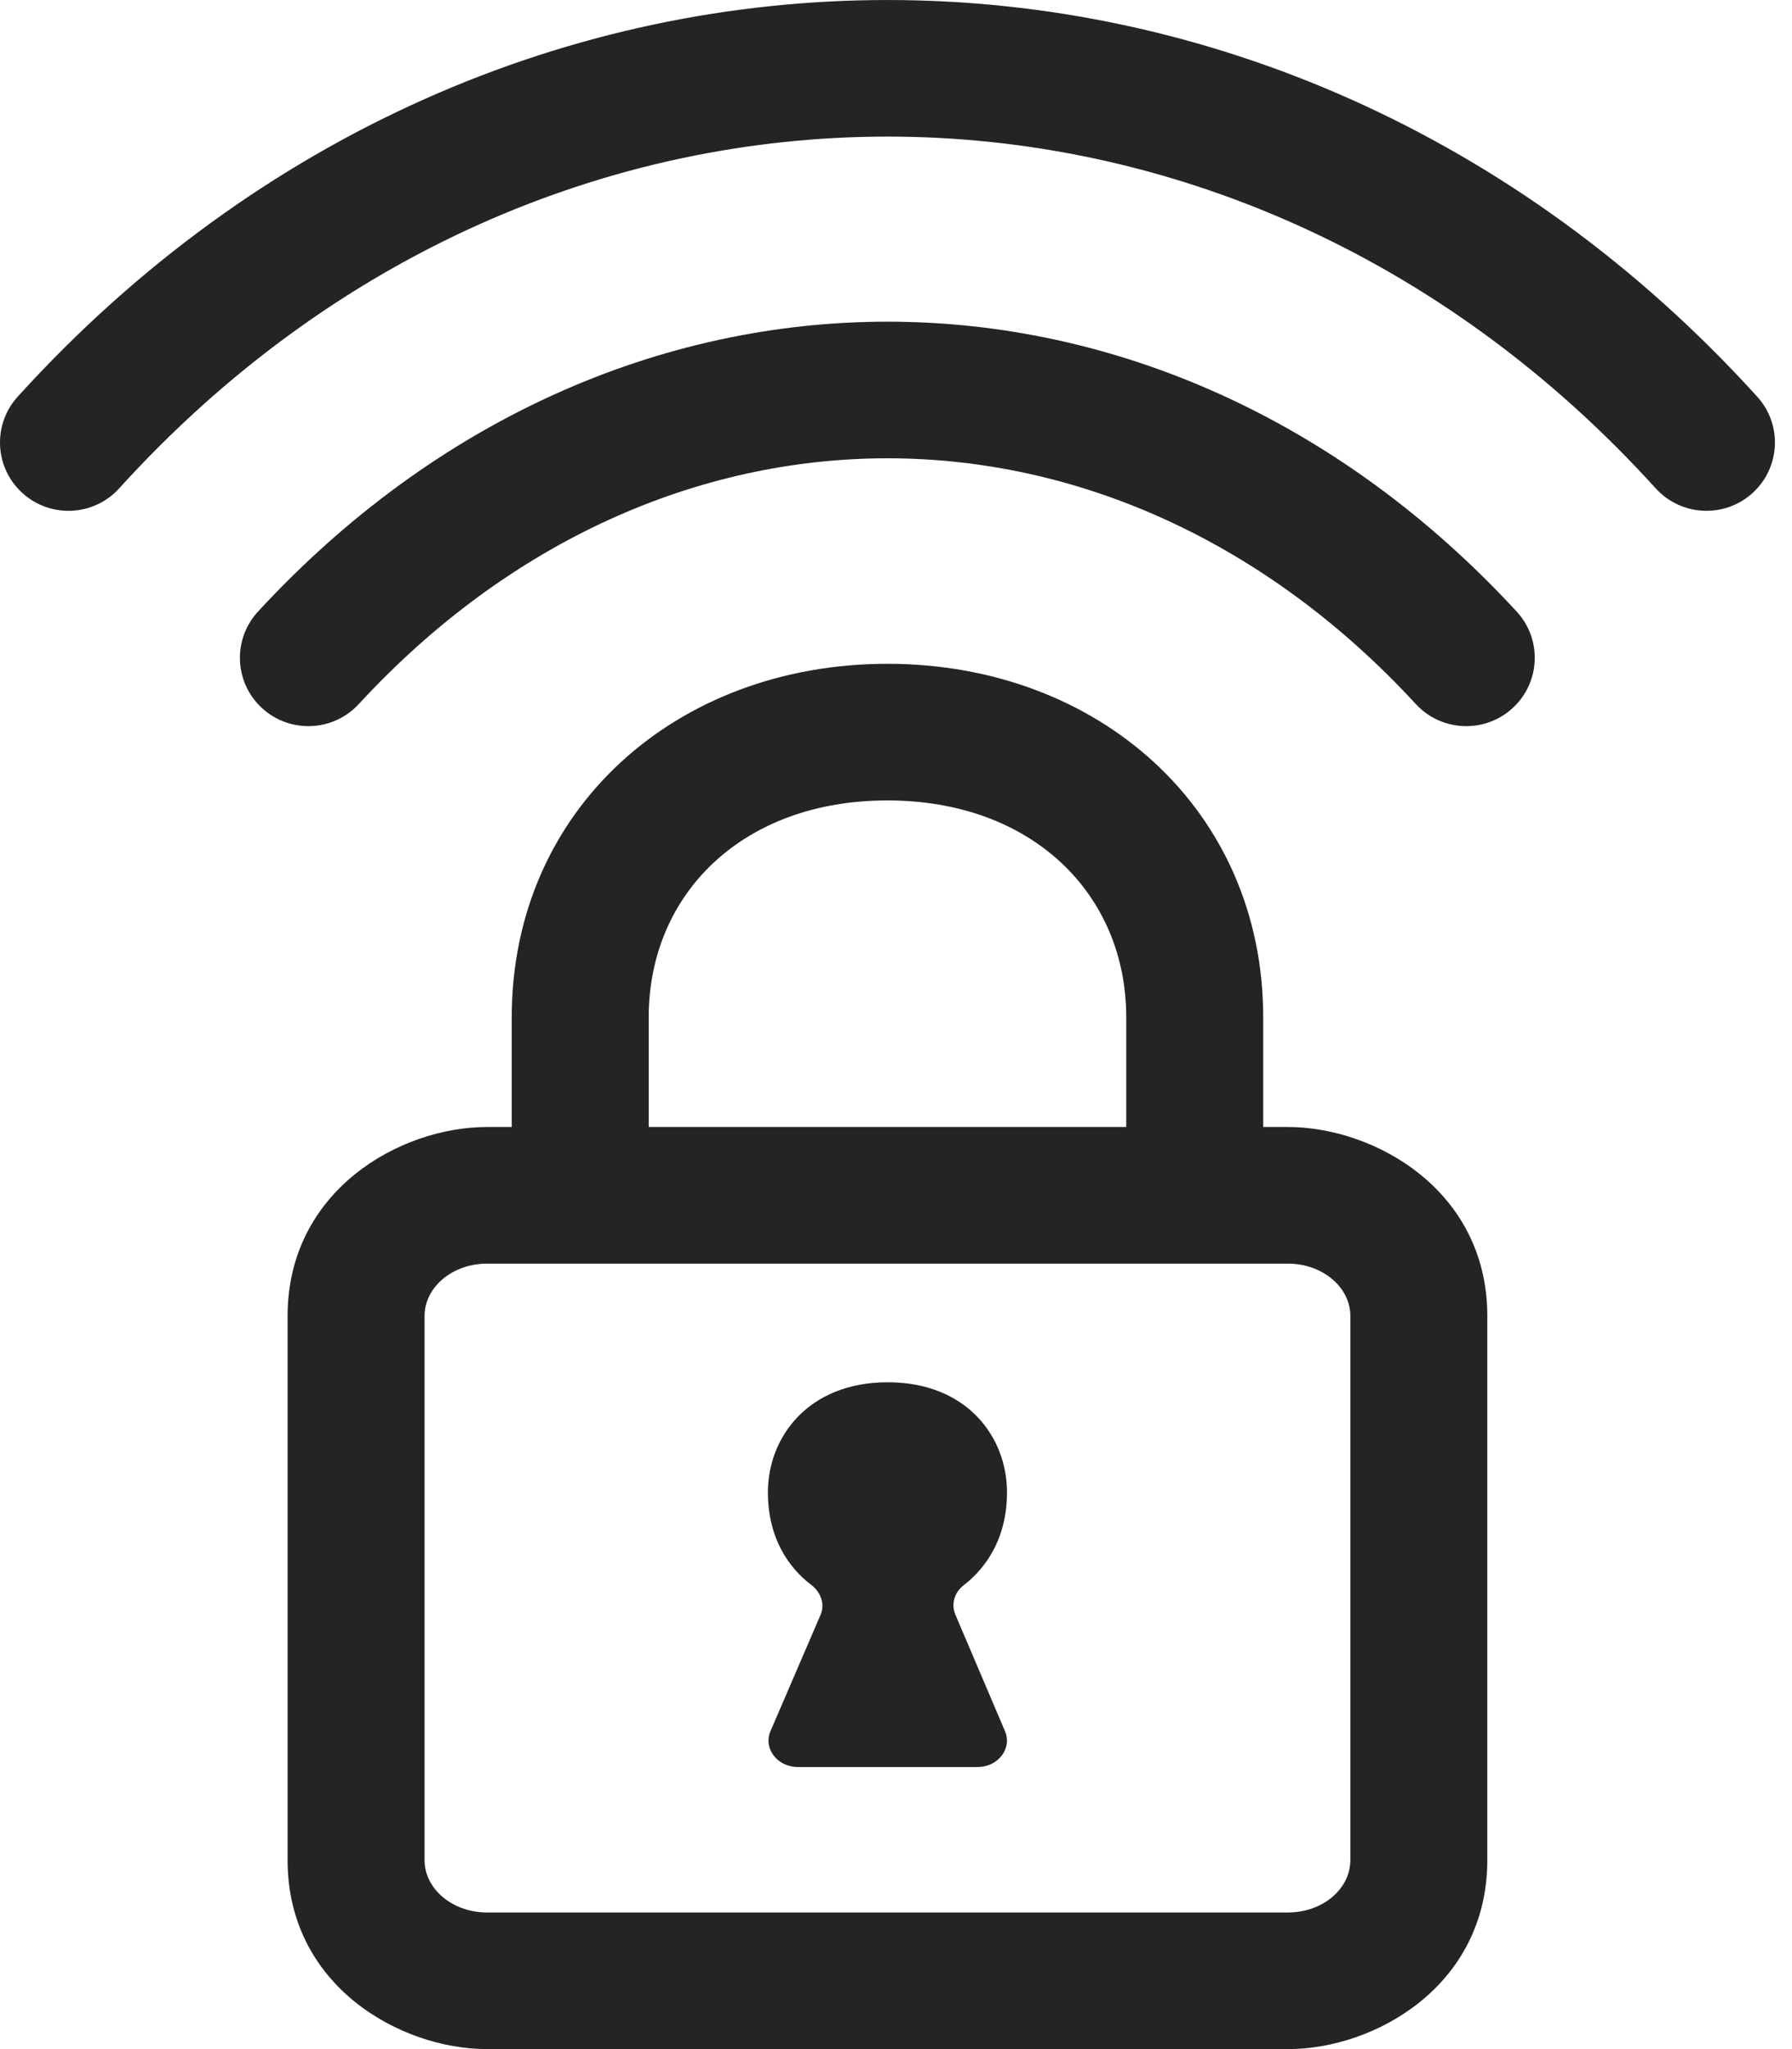
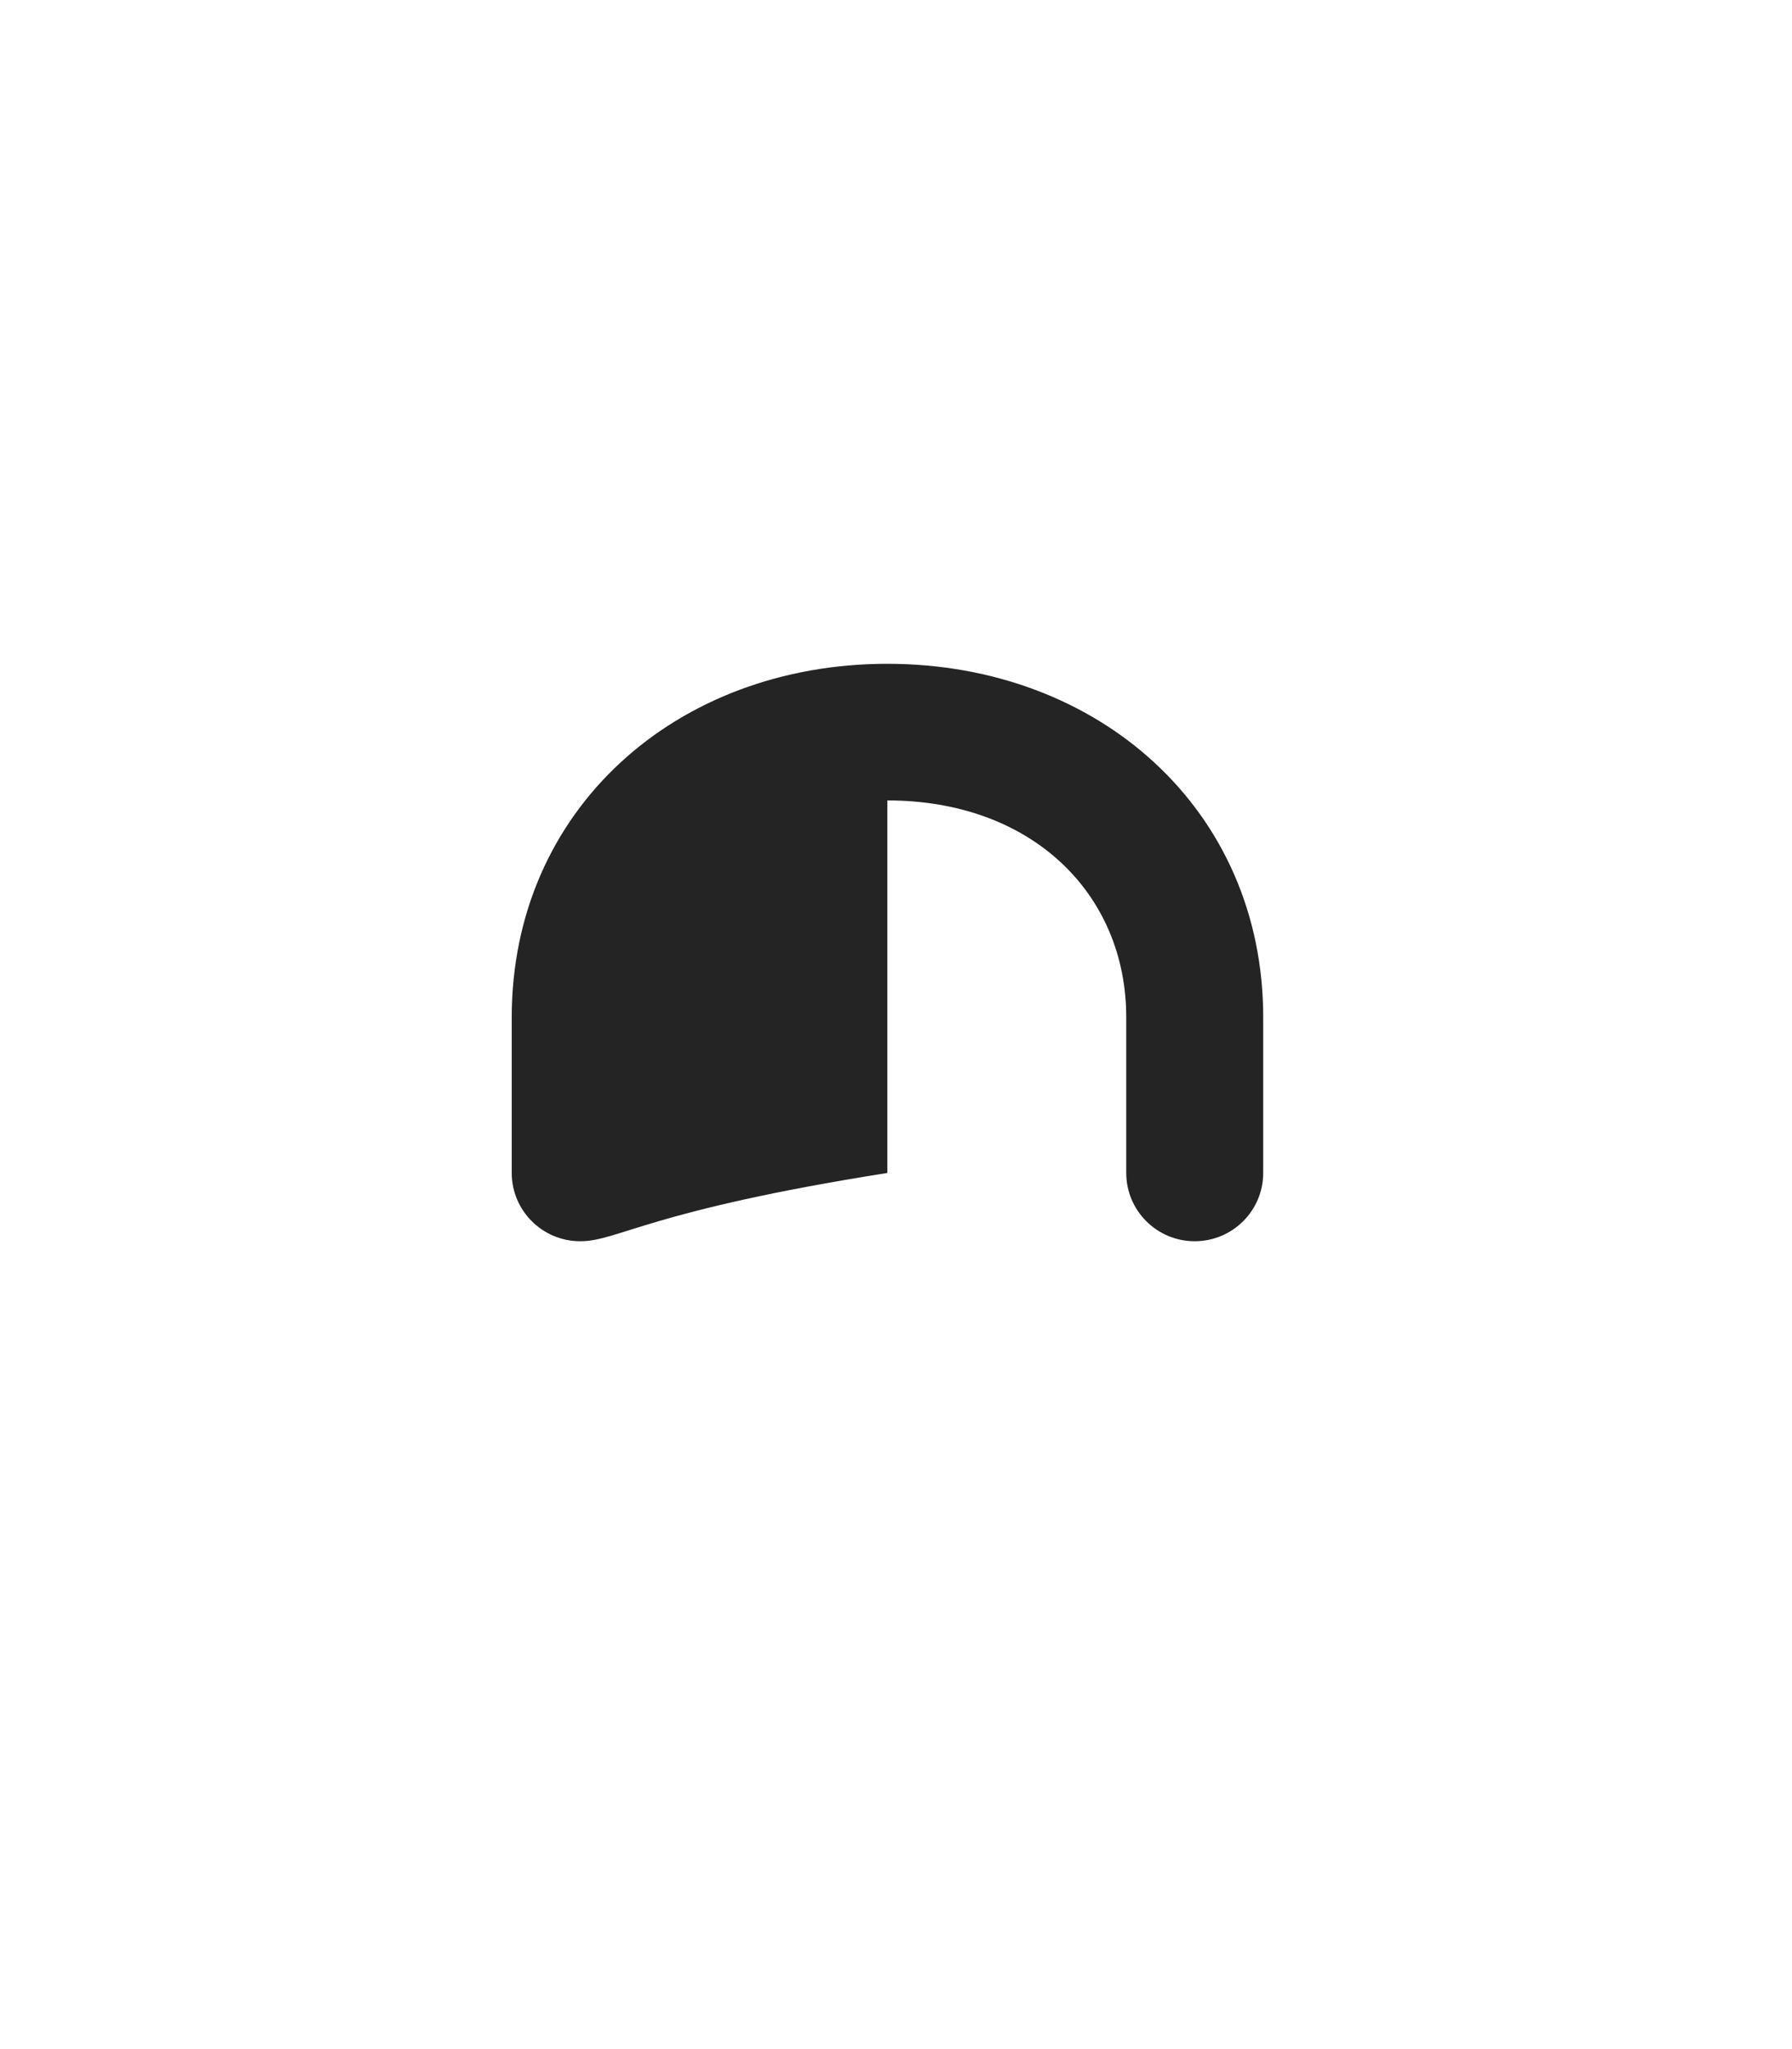
<svg xmlns="http://www.w3.org/2000/svg" width="35" height="40" viewBox="0 0 35 40" fill="none">
-   <path fill-rule="evenodd" clip-rule="evenodd" d="M0.345 7.744C9.711 -2.581 24.956 -2.581 34.321 7.744C34.817 8.29 34.774 9.133 34.226 9.627C33.678 10.121 32.833 10.079 32.337 9.532C24.034 0.378 10.633 0.378 2.329 9.532C1.834 10.079 0.988 10.121 0.44 9.627C-0.107 9.133 -0.15 8.29 0.345 7.744Z" fill="#242424" />
-   <path fill-rule="evenodd" clip-rule="evenodd" d="M5.039 11.939C12 4.393 22.666 4.393 29.623 11.939C30.123 12.481 30.087 13.325 29.543 13.823C28.999 14.322 28.153 14.286 27.653 13.744C21.757 7.347 12.91 7.347 7.007 13.744C6.507 14.286 5.661 14.321 5.118 13.823C4.574 13.324 4.539 12.481 5.039 11.939Z" fill="#242424" />
-   <path fill-rule="evenodd" clip-rule="evenodd" d="M9.995 19.859C9.995 15.809 13.201 12.958 17.331 12.958C21.459 12.958 24.672 15.807 24.672 19.859V22.897C24.672 23.633 24.073 24.23 23.334 24.23C22.596 24.23 21.997 23.633 21.997 22.897V19.859C21.997 17.458 20.166 15.625 17.331 15.625C14.497 15.625 12.67 17.456 12.67 19.859V22.897C12.67 23.633 12.071 24.23 11.333 24.23C10.594 24.23 9.995 23.633 9.995 22.897V19.859Z" fill="#242424" />
-   <path fill-rule="evenodd" clip-rule="evenodd" d="M25.155 40H9.512C7.822 40 5.617 38.768 5.617 36.31V25.69C5.617 23.248 7.803 22 9.512 22H25.155C26.844 22 29.049 23.232 29.049 25.69V36.31C29.049 38.762 26.856 40 25.155 40ZM9.512 37.333H25.155C25.83 37.333 26.374 36.877 26.374 36.31V25.69C26.374 25.123 25.825 24.667 25.155 24.667H9.512C8.836 24.667 8.292 25.127 8.292 25.69V36.31C8.292 36.877 8.841 37.333 9.512 37.333Z" fill="#242424" />
-   <path fill-rule="evenodd" clip-rule="evenodd" d="M18.659 31.517C18.572 31.308 18.643 31.079 18.832 30.937C19.087 30.738 19.668 30.199 19.668 29.131C19.668 28.052 18.887 26.983 17.336 26.983C15.785 26.983 14.998 28.057 14.998 29.131C14.998 30.199 15.579 30.738 15.844 30.937C16.029 31.079 16.116 31.308 16.029 31.517L15.047 33.797C14.906 34.133 15.183 34.494 15.584 34.494H19.093C19.494 34.494 19.771 34.133 19.63 33.797L18.659 31.517Z" fill="#242424" />
+   <path fill-rule="evenodd" clip-rule="evenodd" d="M9.995 19.859C9.995 15.809 13.201 12.958 17.331 12.958C21.459 12.958 24.672 15.807 24.672 19.859V22.897C24.672 23.633 24.073 24.23 23.334 24.23C22.596 24.23 21.997 23.633 21.997 22.897V19.859C21.997 17.458 20.166 15.625 17.331 15.625V22.897C12.67 23.633 12.071 24.23 11.333 24.23C10.594 24.23 9.995 23.633 9.995 22.897V19.859Z" fill="#242424" />
</svg>